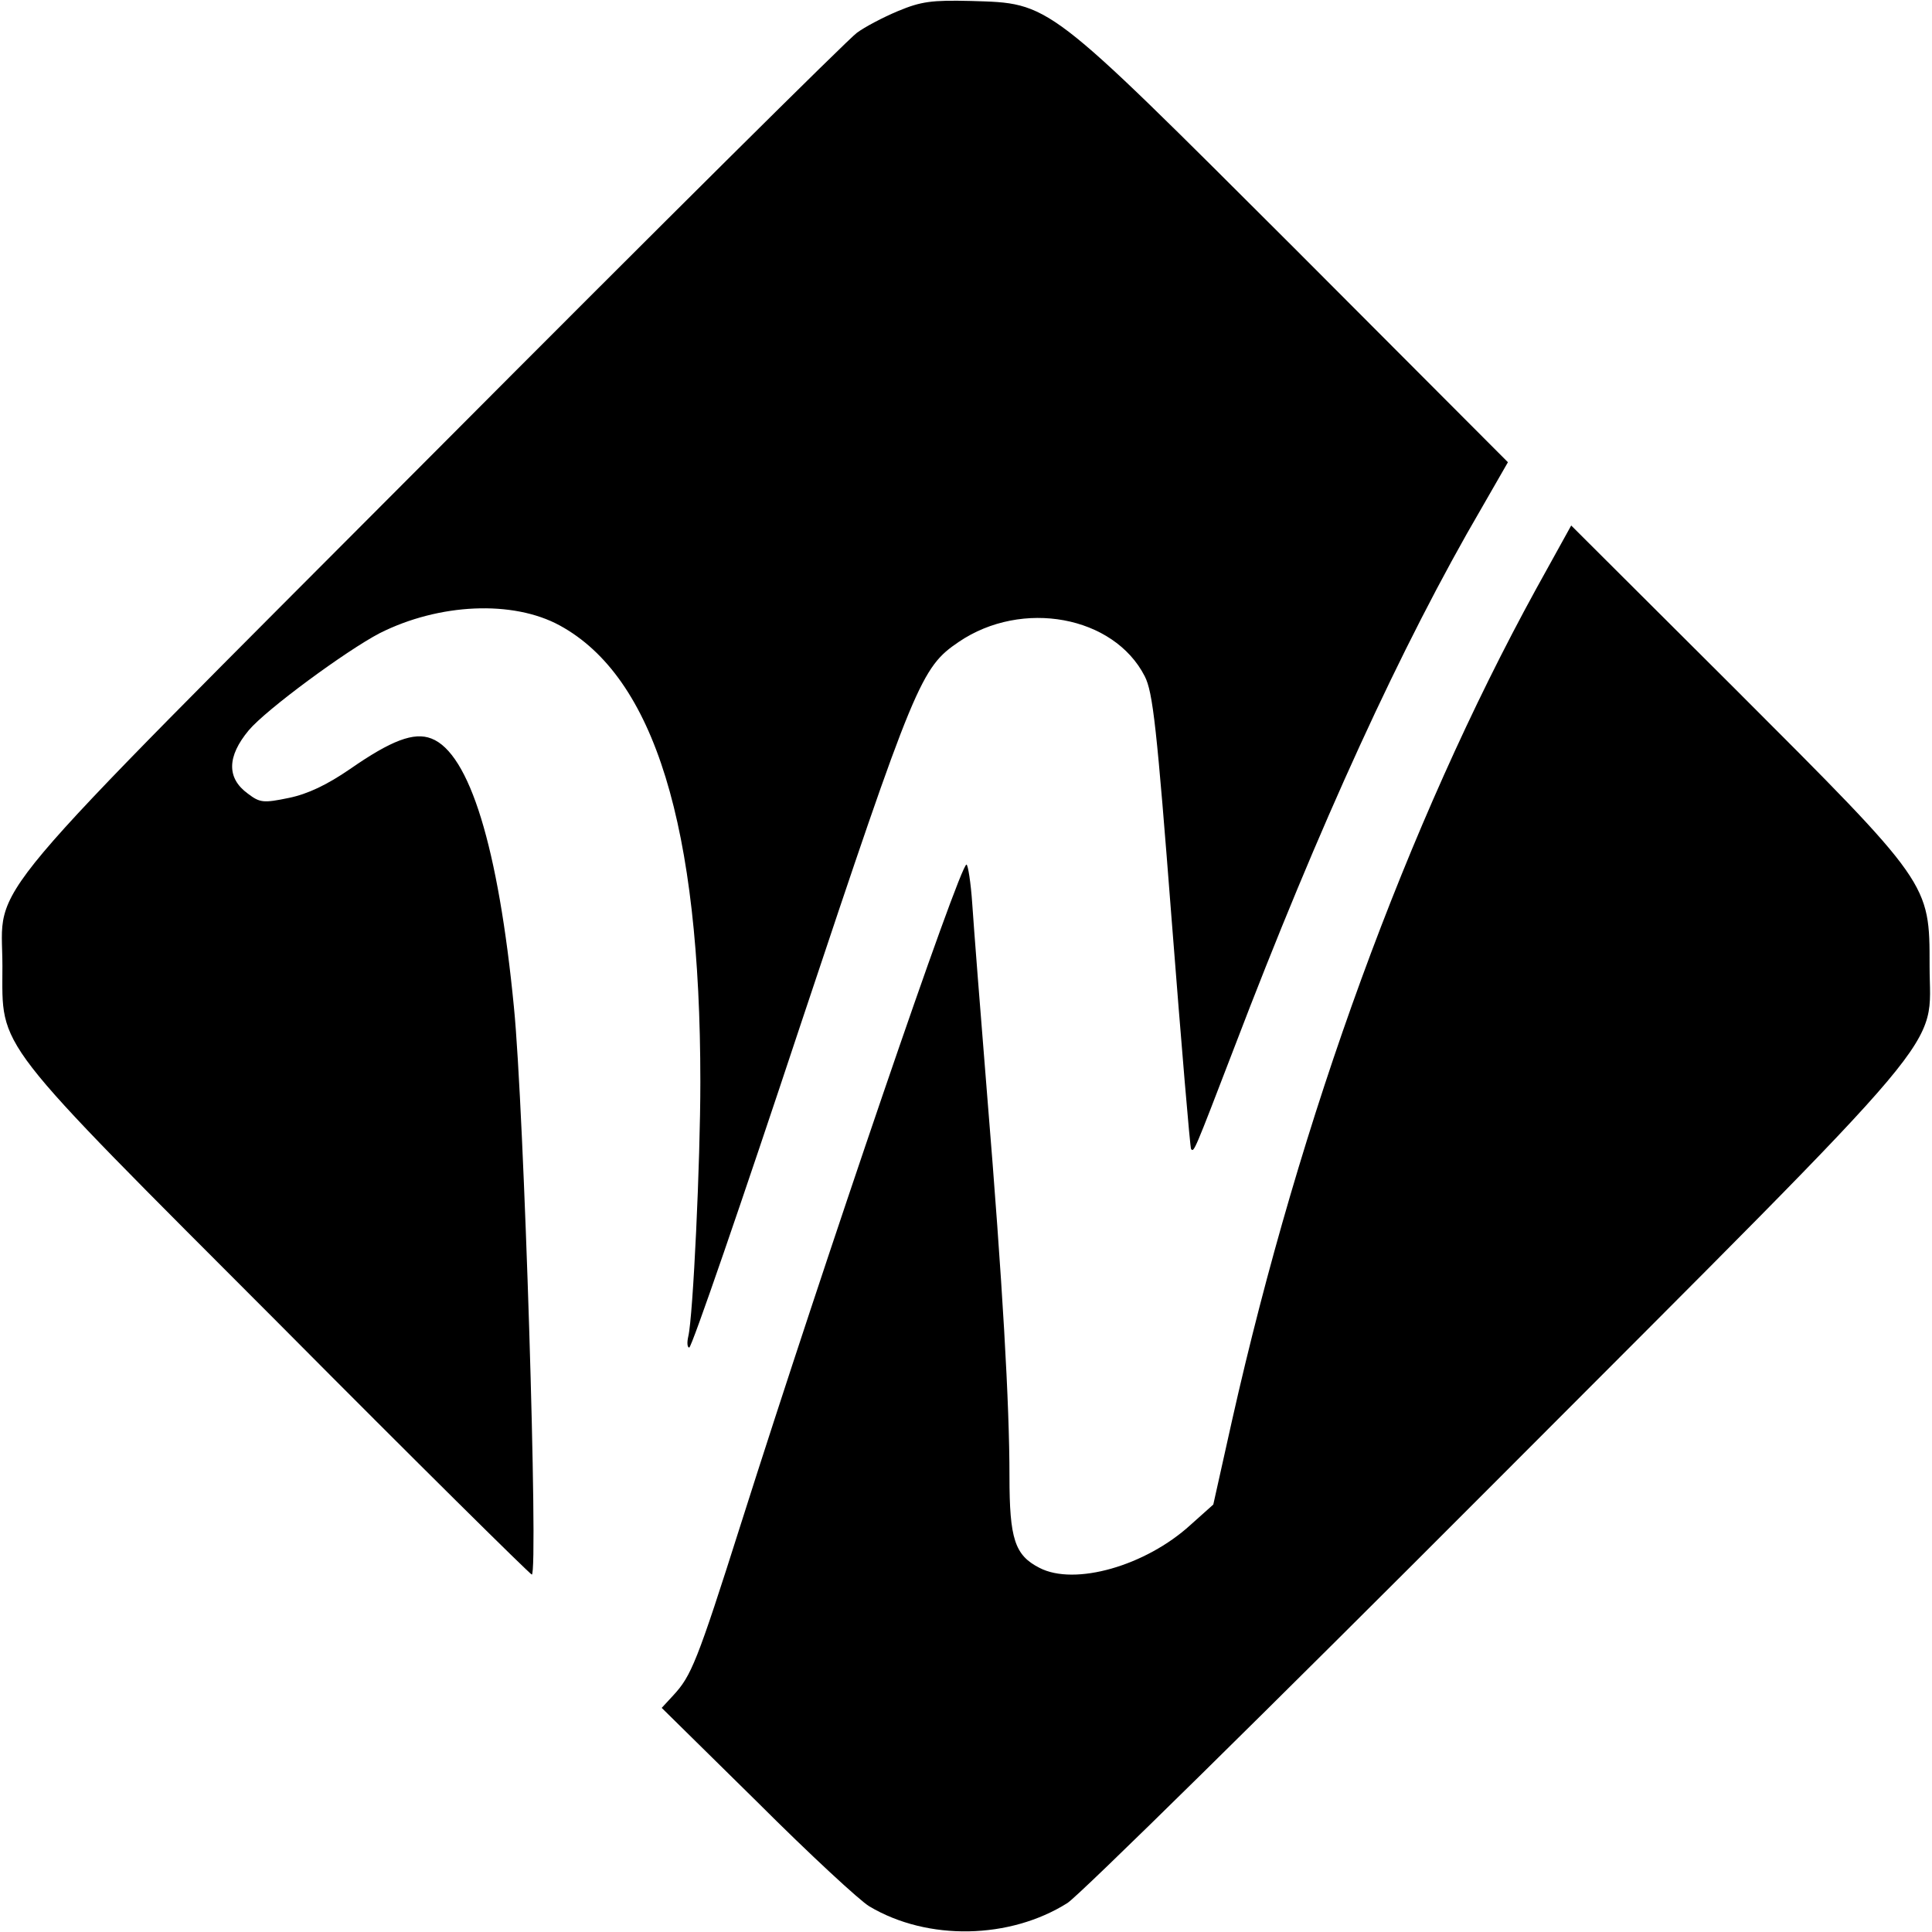
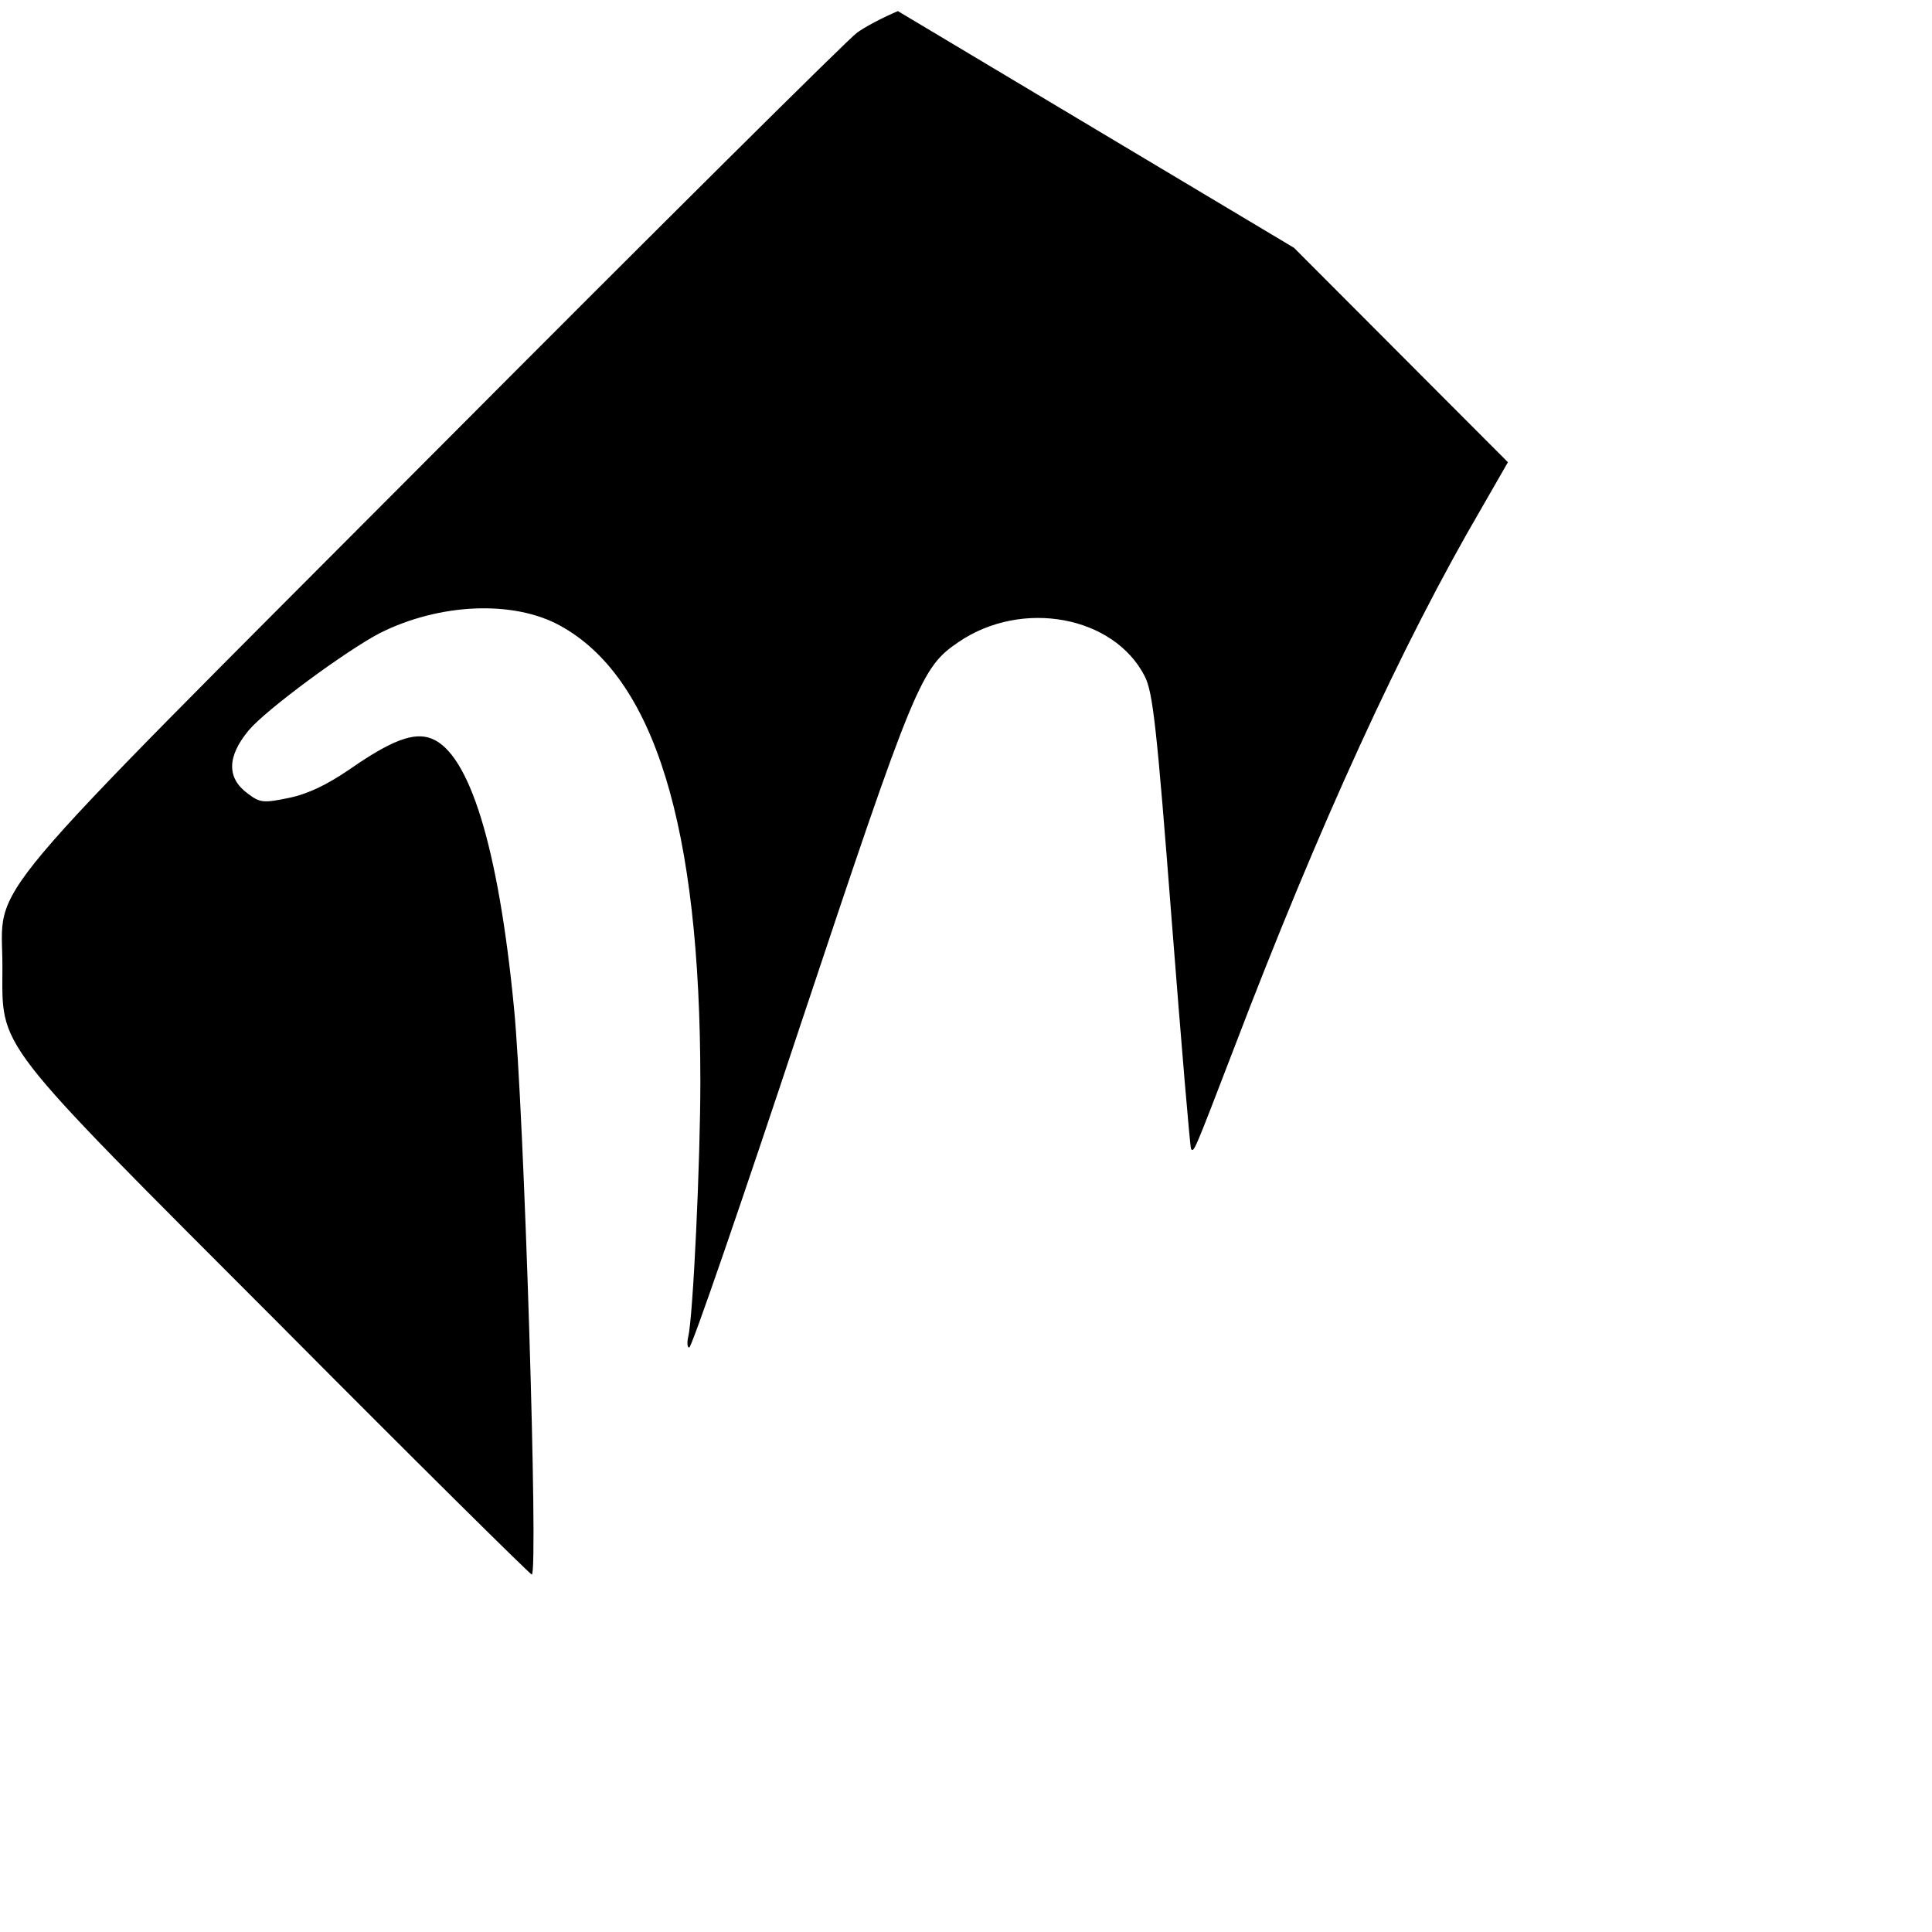
<svg xmlns="http://www.w3.org/2000/svg" version="1.0" width="16pt" height="16pt" viewBox="0 0 16 16" preserveAspectRatio="xMidYMid meet">
  <g transform="translate(0,16) scale(0.004,-0.004)" fill="#000000" stroke="none">
-     <path d="M1859 3977 c-31 -13 -69 -33 -85 -45 -16 -11 -410 -402 -875 -869 -965 -968 -894 -883 -894 -1063 0 -175 -26 -141 574 -742 283 -285 519 -518 522 -518 14 0 -16 966 -37 1175 -32 330 -92 526 -171 556 -36 14 -83 -4 -168 -63 -48 -33 -88 -52 -127 -60 -53 -11 -60 -10 -85 9 -44 32 -43 77 2 131 36 43 202 165 271 201 123 62 276 69 373 16 196 -107 291 -416 291 -945 0 -165 -15 -485 -25 -527 -3 -13 -2 -23 2 -23 5 0 109 302 231 670 237 711 249 738 327 791 131 89 321 54 385 -71 17 -33 25 -106 56 -507 20 -257 38 -470 40 -472 6 -7 6 -7 89 209 176 461 347 835 513 1119 l54 94 -443 444 c-516 515 -503 506 -669 511 -81 2 -103 -1 -151 -21z" />
-     <path d="M3180 2780 c-266 -485 -488 -1093 -629 -1720 l-39 -175 -47 -42 c-93 -85 -240 -127 -313 -89 -51 26 -62 60 -62 189 0 149 -14 396 -46 787 -14 173 -28 352 -31 398 -3 45 -9 82 -12 82 -14 0 -294 -820 -467 -1365 -91 -287 -103 -315 -140 -355 l-24 -26 198 -195 c108 -108 213 -205 232 -216 121 -72 291 -68 410 7 25 16 424 409 886 872 965 967 899 888 899 1068 0 172 2 169 -403 574 l-339 338 -73 -132z" />
+     <path d="M1859 3977 c-31 -13 -69 -33 -85 -45 -16 -11 -410 -402 -875 -869 -965 -968 -894 -883 -894 -1063 0 -175 -26 -141 574 -742 283 -285 519 -518 522 -518 14 0 -16 966 -37 1175 -32 330 -92 526 -171 556 -36 14 -83 -4 -168 -63 -48 -33 -88 -52 -127 -60 -53 -11 -60 -10 -85 9 -44 32 -43 77 2 131 36 43 202 165 271 201 123 62 276 69 373 16 196 -107 291 -416 291 -945 0 -165 -15 -485 -25 -527 -3 -13 -2 -23 2 -23 5 0 109 302 231 670 237 711 249 738 327 791 131 89 321 54 385 -71 17 -33 25 -106 56 -507 20 -257 38 -470 40 -472 6 -7 6 -7 89 209 176 461 347 835 513 1119 l54 94 -443 444 z" />
  </g>
</svg>